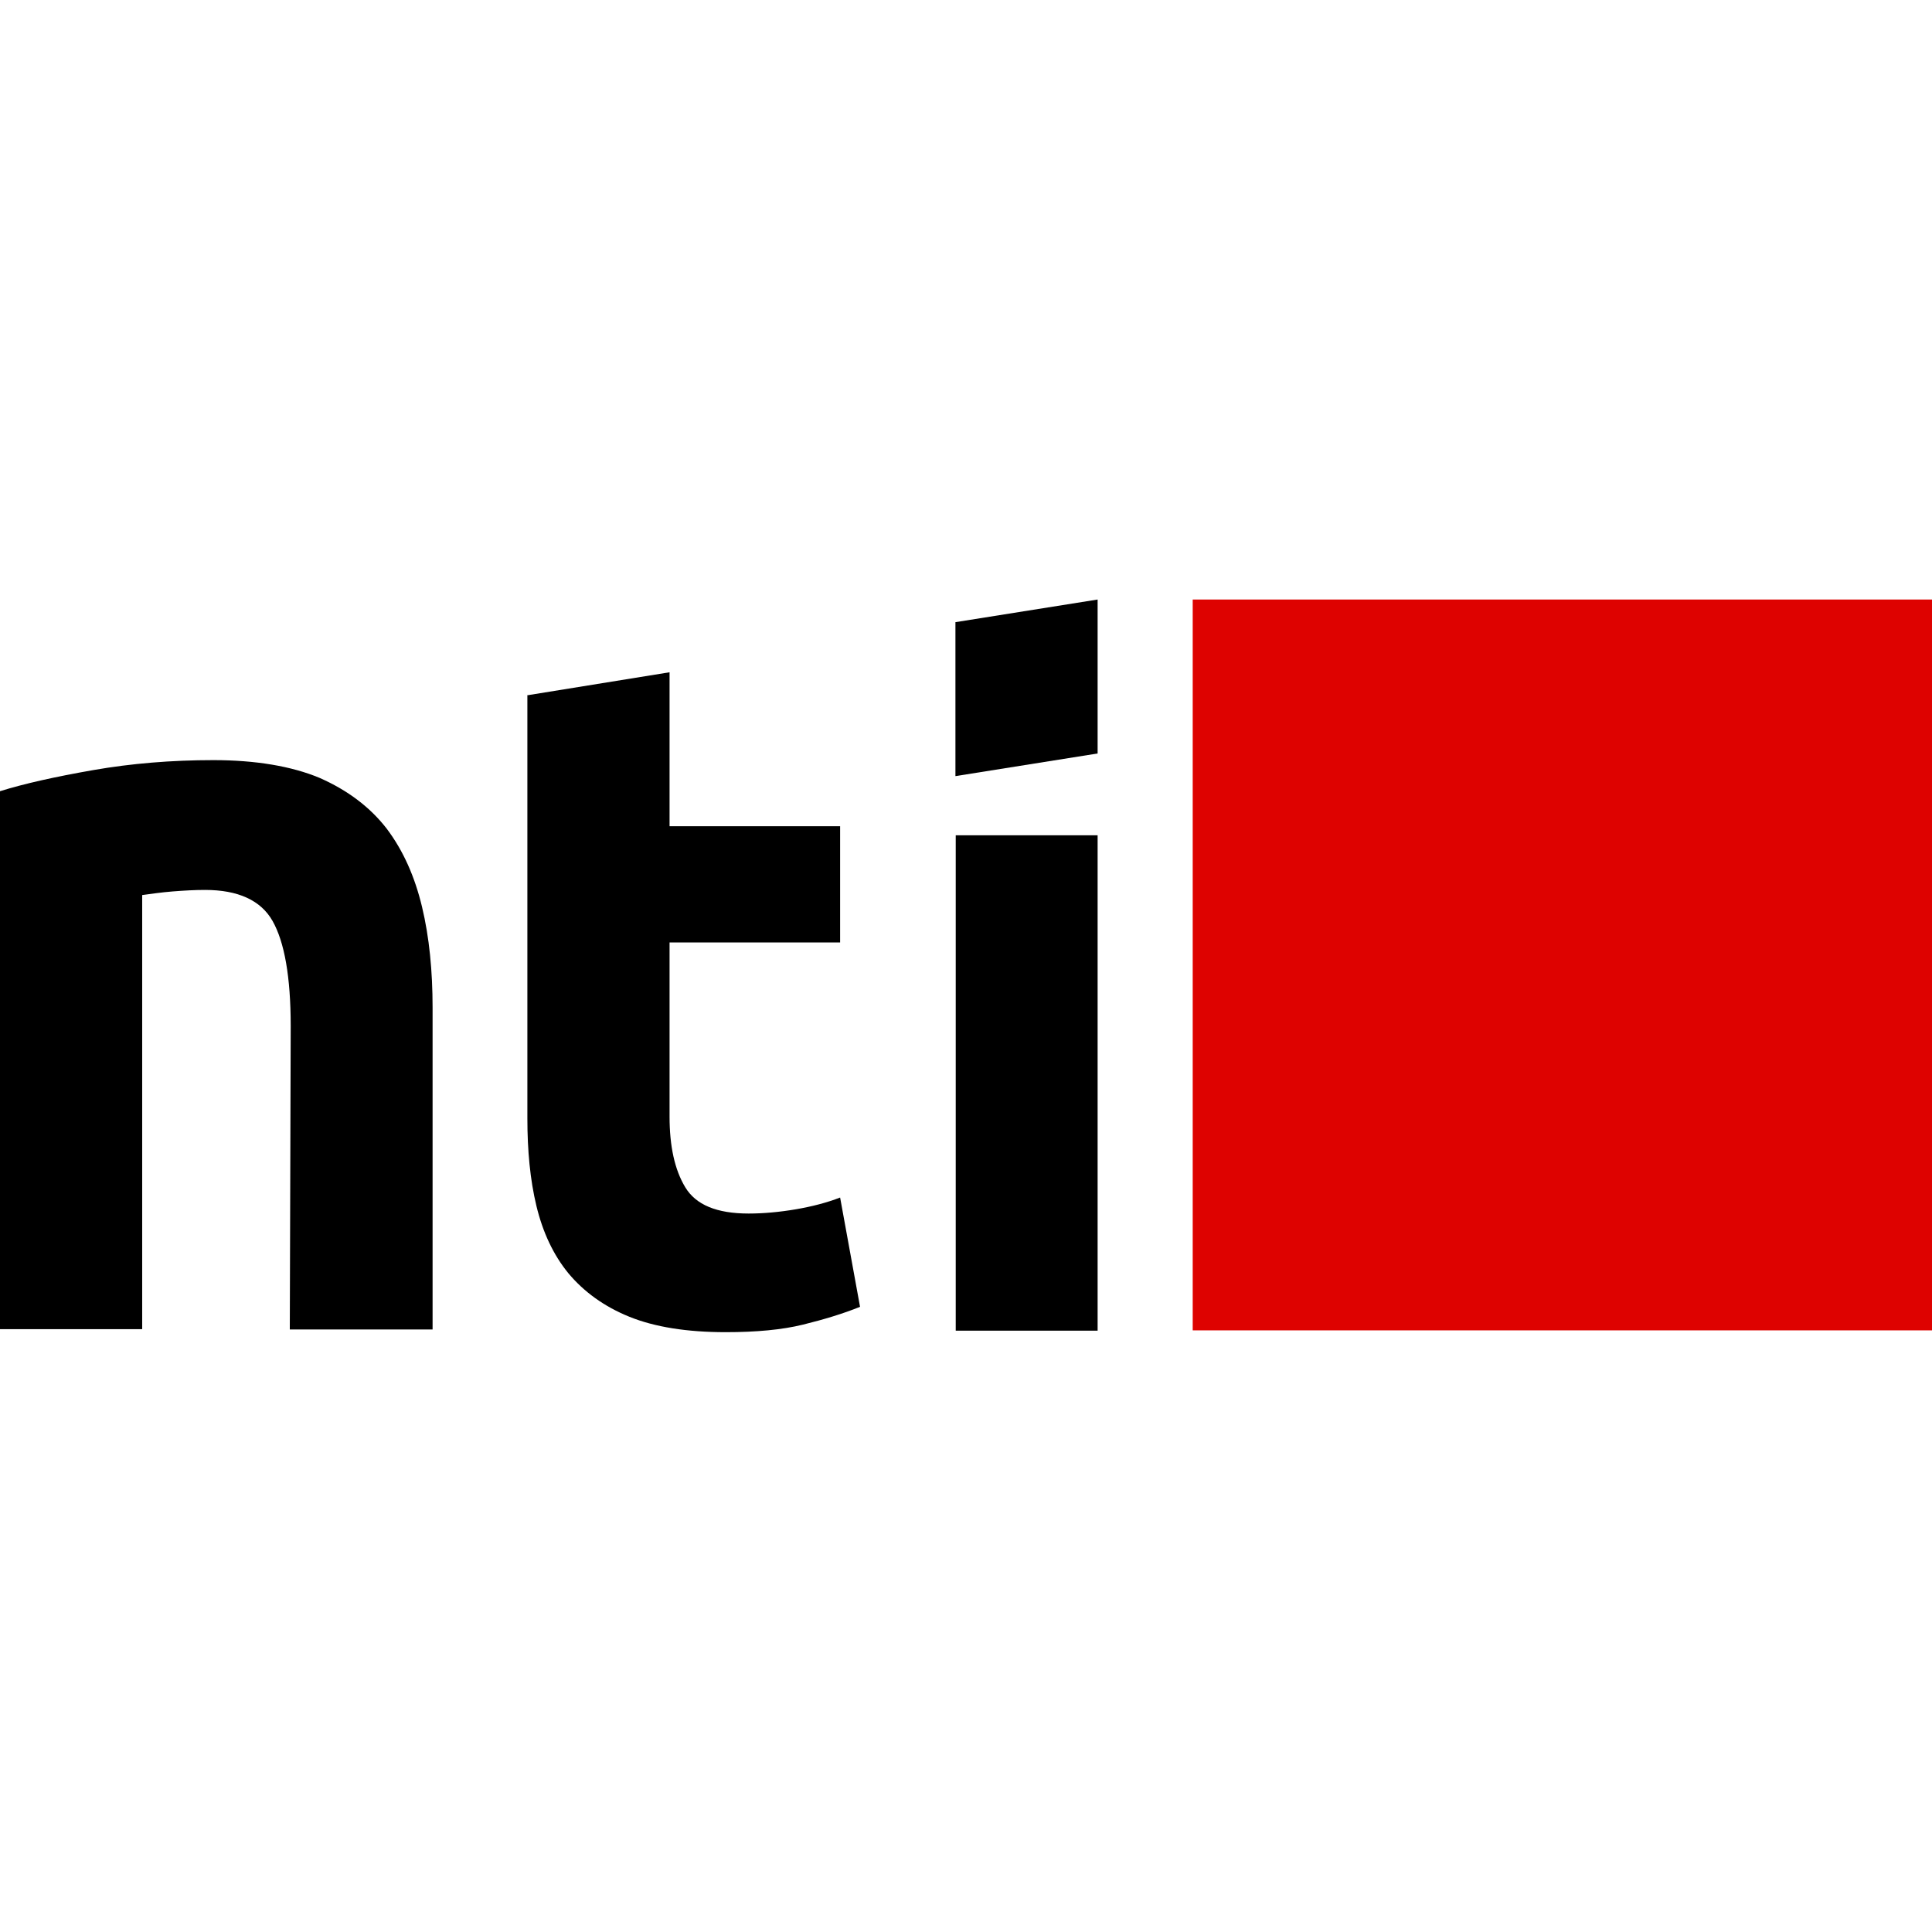
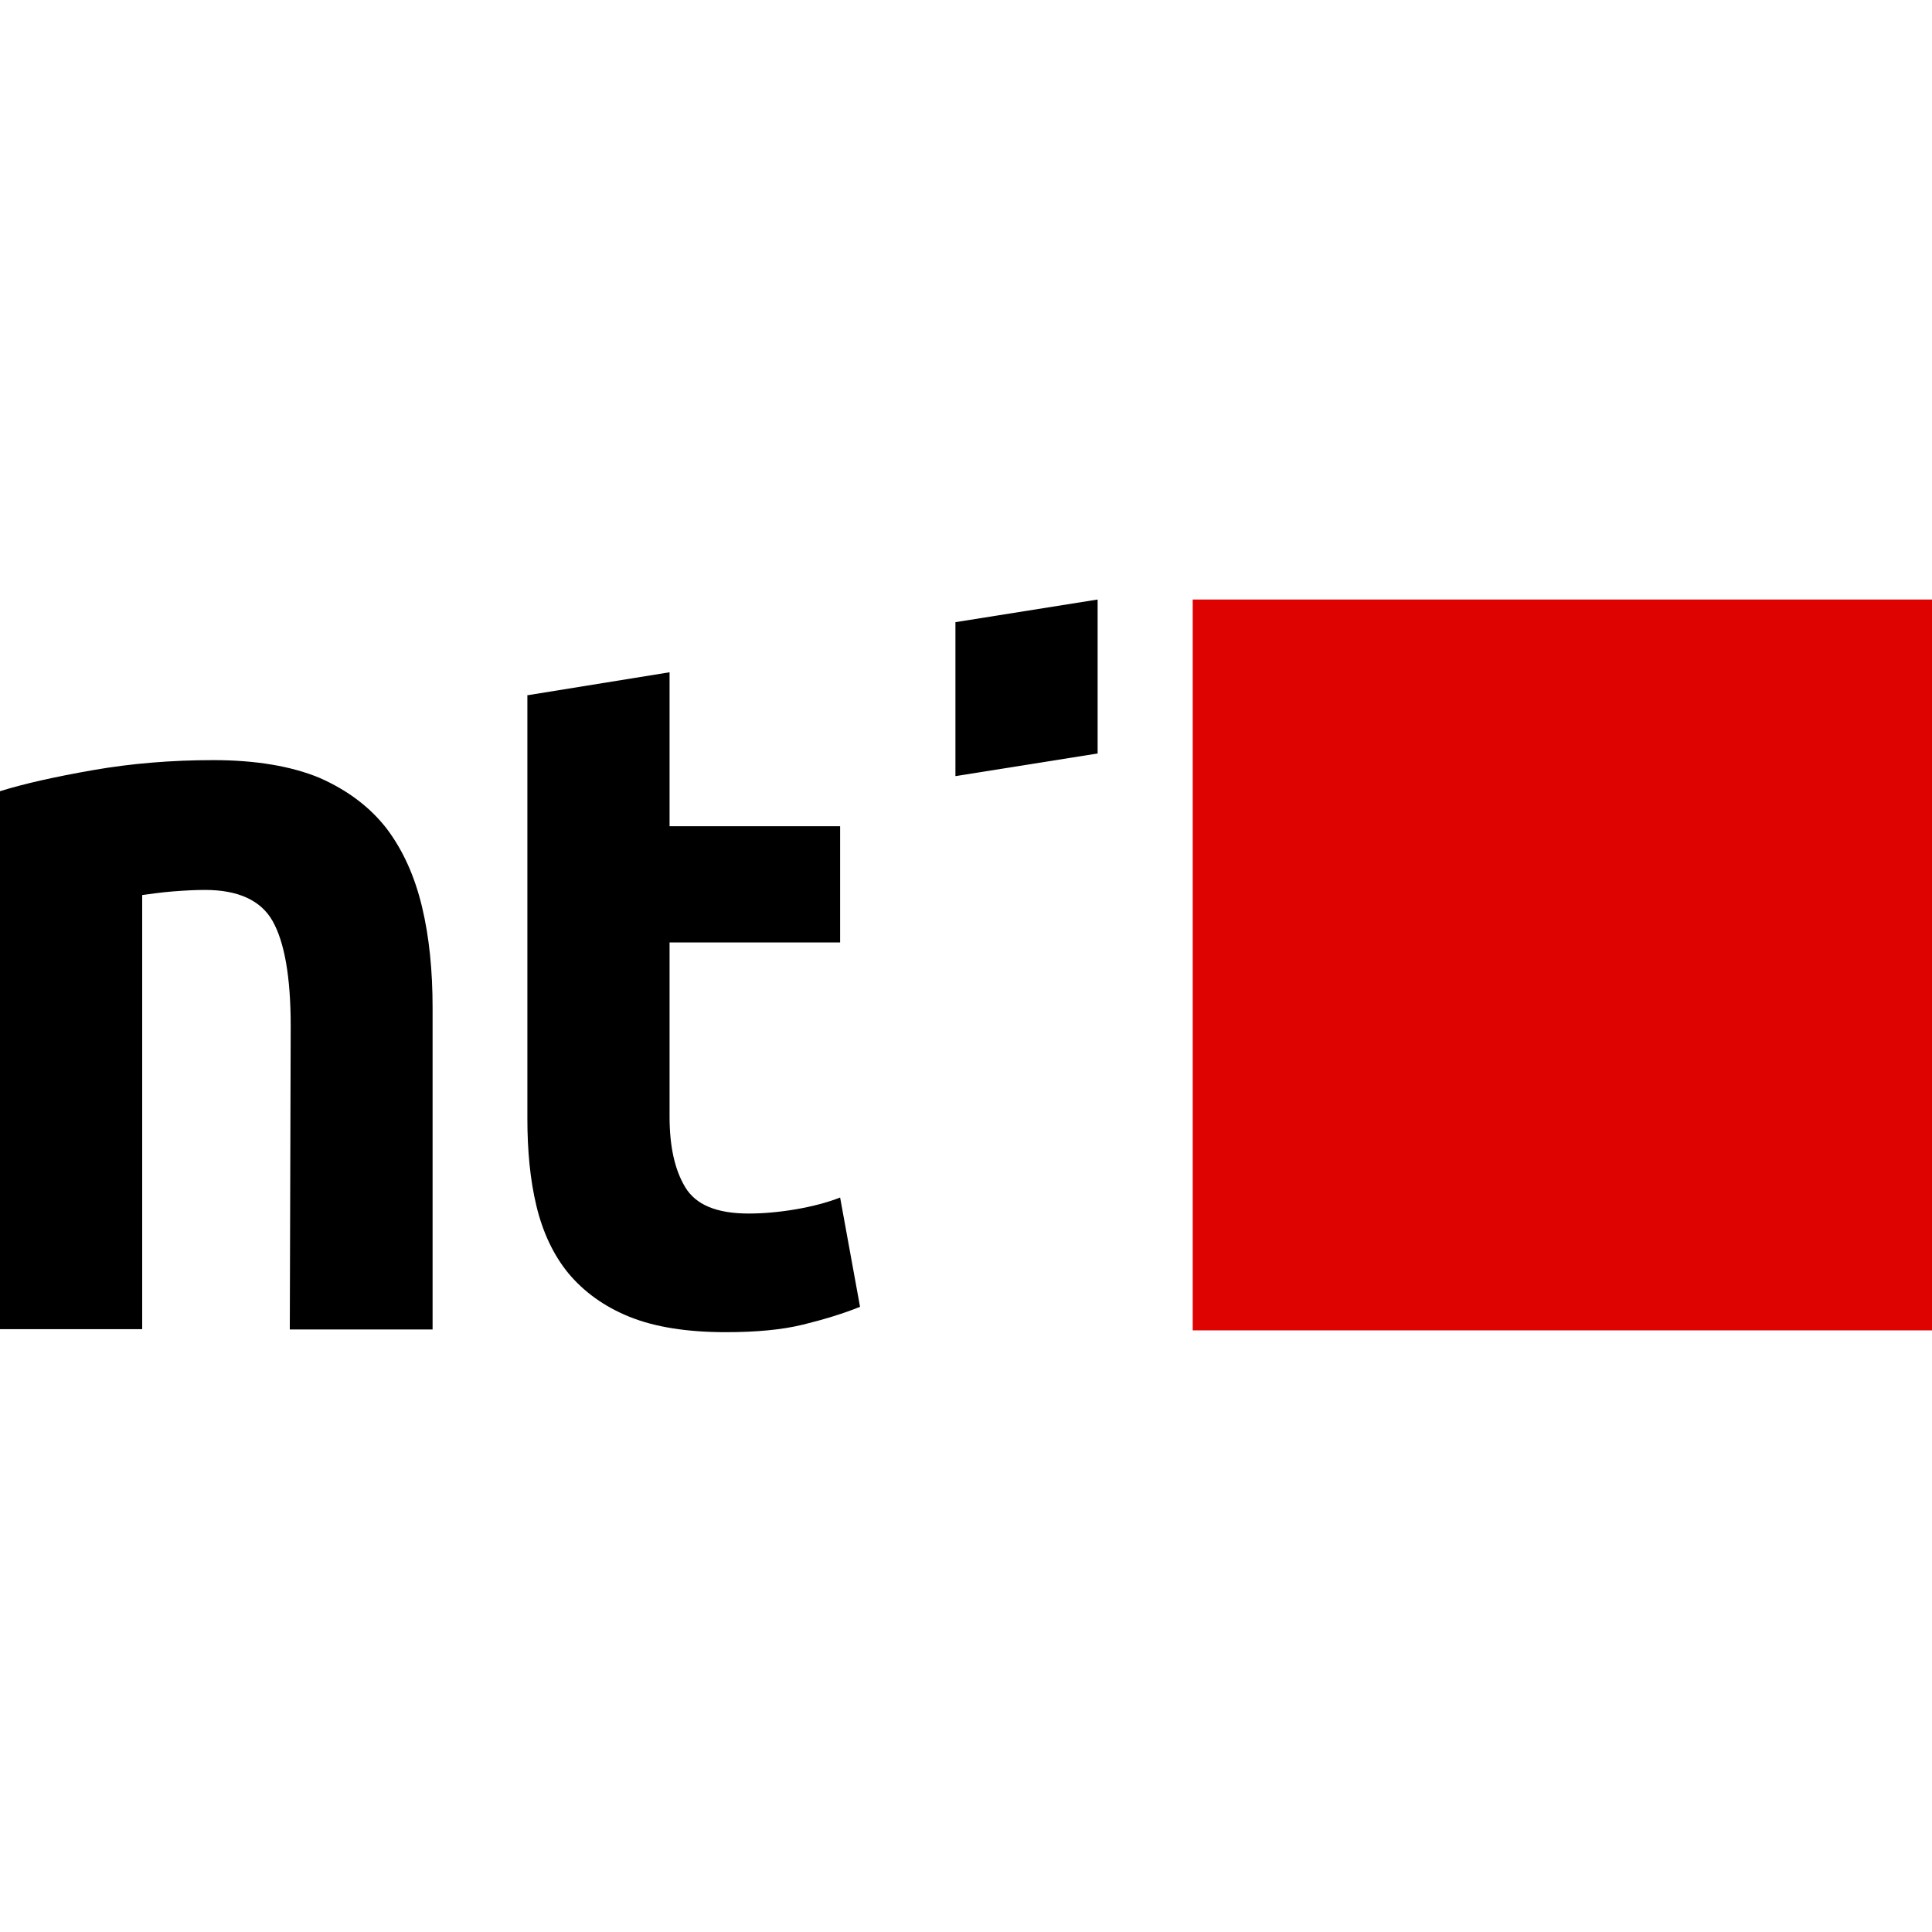
<svg xmlns="http://www.w3.org/2000/svg" id="Camada_1" data-name="Camada 1" viewBox="0 0 64 64">
  <g>
    <path d="M0,26.21c.8-.25,1.83-.48,3.09-.7s2.59-.33,3.98-.33,2.59.2,3.52.59c.93.41,1.67.97,2.22,1.68.55.73.93,1.59,1.17,2.59s.35,2.12.35,3.34v10.66h-4.73l.03-10.05c0-1.64-.21-2.79-.6-3.48s-1.15-1.03-2.24-1.03c-.33,0-.69.02-1.07.05-.38.03-.71.08-1.01.12v14.38H0v-17.83Z" />
    <path d="M17.48,23.03l4.7-.76v5.1h5.65v3.85h-5.65v5.77c0,.98.17,1.76.52,2.34s1.04.87,2.1.87c.5,0,1.03-.05,1.56-.14s1.03-.22,1.47-.39l.66,3.62c-.57.23-1.2.42-1.89.59s-1.55.25-2.56.25c-1.28,0-2.35-.17-3.19-.51s-1.51-.83-2.02-1.44c-.5-.61-.85-1.36-1.06-2.23-.21-.87-.3-1.84-.3-2.9v-14.03h0Z" />
-     <path d="M36.36,44.08h-4.7v-16.41h4.7v16.41Z" />
    <polygon points="36.36 19.86 31.65 20.61 31.65 25.71 36.36 24.96 36.36 19.86" />
  </g>
  <rect x="39.51" y="19.86" width="24.49" height="24.21" style="fill: #de0200;" />
</svg>